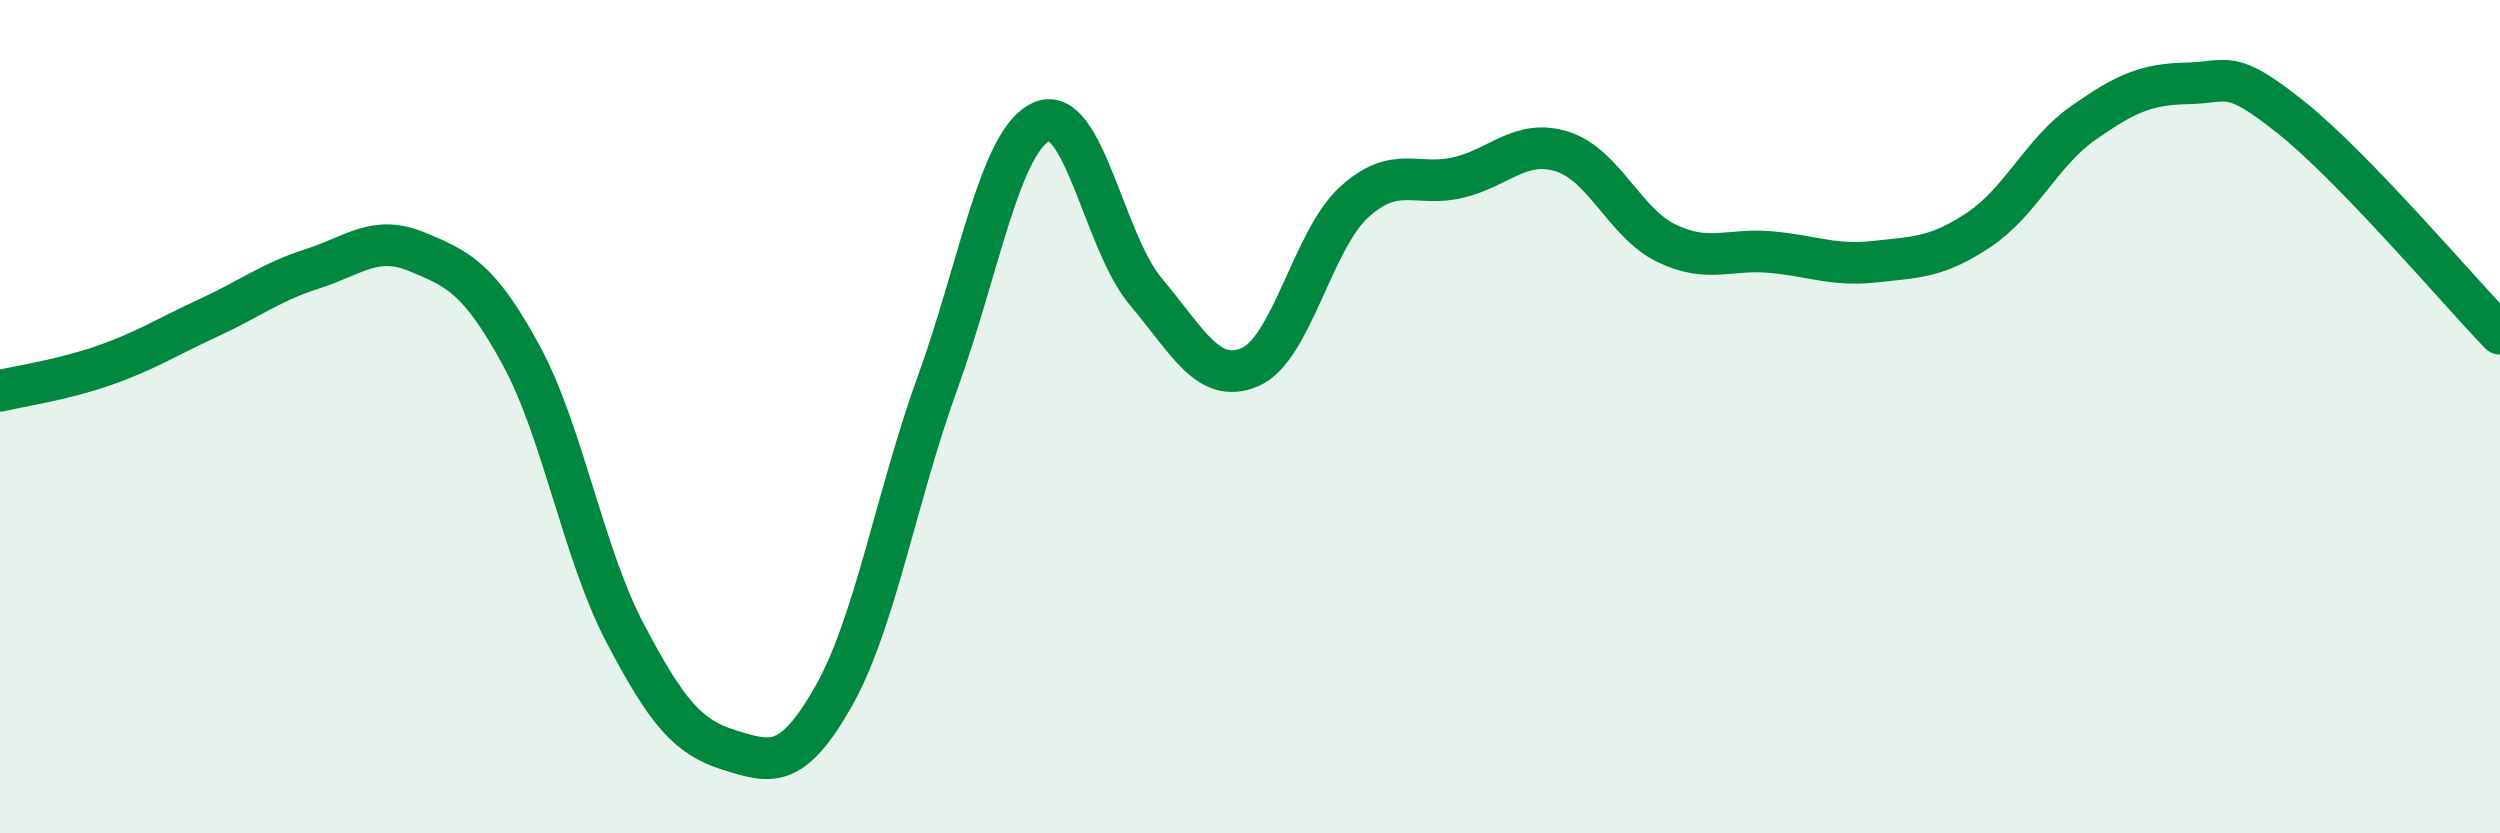
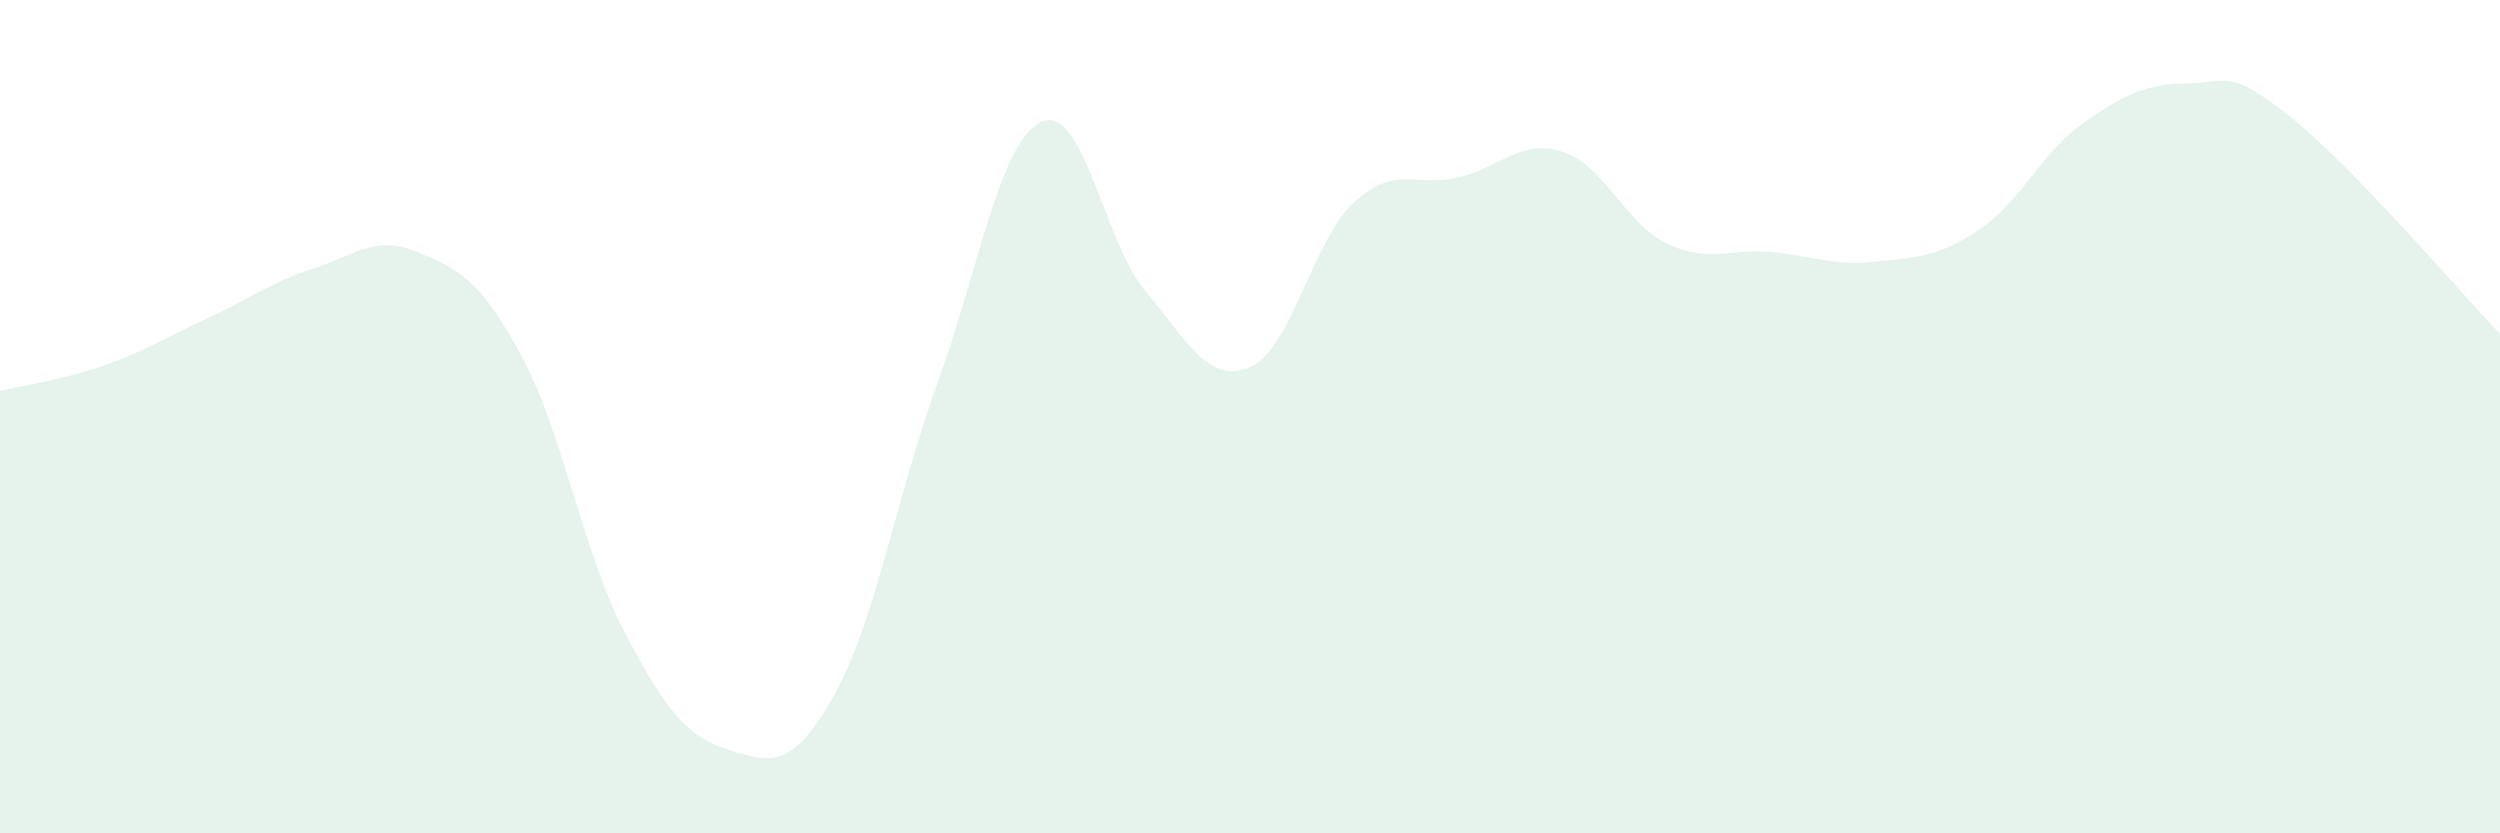
<svg xmlns="http://www.w3.org/2000/svg" width="60" height="20" viewBox="0 0 60 20">
  <path d="M 0,9.38 C 0.5,9.26 1.5,9.12 2.5,8.77 C 3.5,8.42 4,8.09 5,7.63 C 6,7.17 6.5,6.77 7.5,6.45 C 8.5,6.13 9,5.63 10,6.04 C 11,6.45 11.5,6.68 12.5,8.51 C 13.5,10.34 14,13.29 15,15.19 C 16,17.09 16.5,17.69 17.5,18 C 18.5,18.31 19,18.48 20,16.72 C 21,14.96 21.5,11.95 22.5,9.19 C 23.5,6.43 24,3.36 25,2.92 C 26,2.48 26.5,5.82 27.5,7 C 28.5,8.18 29,9.24 30,8.81 C 31,8.38 31.5,5.76 32.5,4.85 C 33.5,3.94 34,4.5 35,4.26 C 36,4.02 36.5,3.32 37.5,3.64 C 38.5,3.96 39,5.36 40,5.84 C 41,6.32 41.5,5.96 42.5,6.05 C 43.5,6.14 44,6.39 45,6.28 C 46,6.17 46.5,6.18 47.5,5.51 C 48.5,4.84 49,3.65 50,2.95 C 51,2.25 51.5,2.02 52.5,2 C 53.5,1.98 53.5,1.63 55,2.83 C 56.5,4.03 59,6.97 60,8.01L60 20L0 20Z" fill="#008740" opacity="0.1" stroke-linecap="round" stroke-linejoin="round" />
-   <path d="M 0,9.38 C 0.5,9.26 1.5,9.12 2.5,8.77 C 3.5,8.42 4,8.09 5,7.63 C 6,7.17 6.5,6.77 7.5,6.45 C 8.5,6.13 9,5.63 10,6.04 C 11,6.45 11.5,6.68 12.5,8.51 C 13.5,10.34 14,13.29 15,15.19 C 16,17.09 16.5,17.69 17.5,18 C 18.5,18.31 19,18.48 20,16.72 C 21,14.96 21.5,11.95 22.5,9.19 C 23.5,6.43 24,3.36 25,2.92 C 26,2.48 26.5,5.82 27.5,7 C 28.5,8.18 29,9.24 30,8.81 C 31,8.38 31.5,5.76 32.5,4.85 C 33.5,3.94 34,4.5 35,4.26 C 36,4.02 36.5,3.32 37.5,3.64 C 38.5,3.96 39,5.36 40,5.84 C 41,6.32 41.5,5.96 42.5,6.05 C 43.5,6.14 44,6.39 45,6.28 C 46,6.17 46.5,6.18 47.5,5.51 C 48.5,4.84 49,3.65 50,2.95 C 51,2.25 51.5,2.02 52.5,2 C 53.5,1.98 53.5,1.63 55,2.83 C 56.5,4.03 59,6.97 60,8.01" stroke="#008740" stroke-width="1" fill="none" stroke-linecap="round" stroke-linejoin="round" />
</svg>